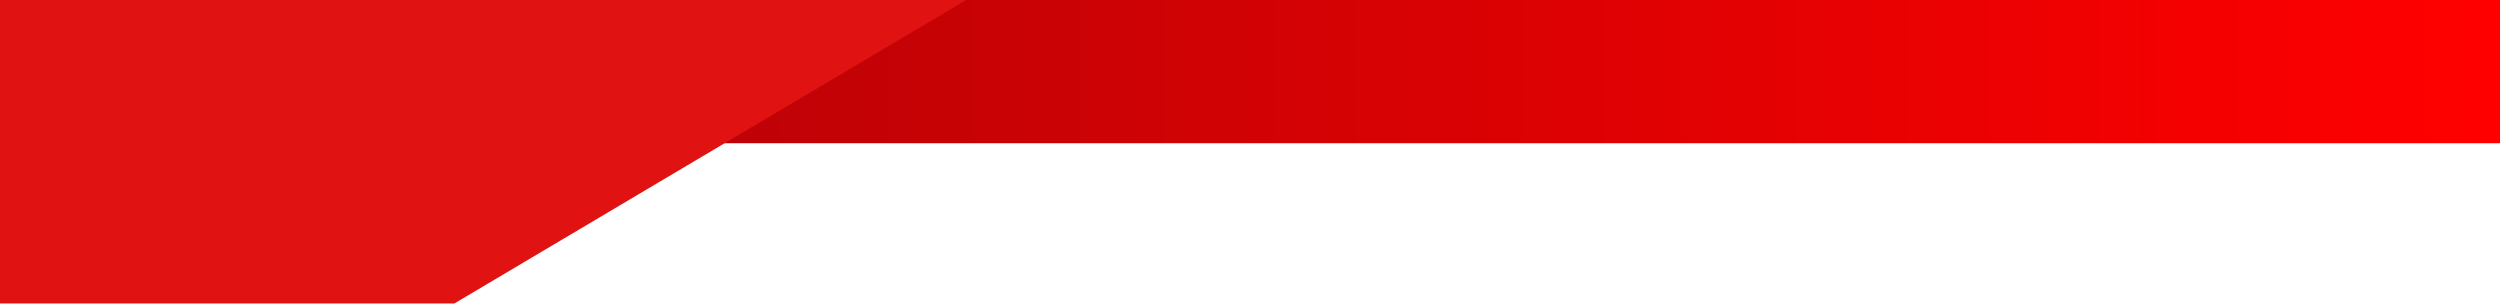
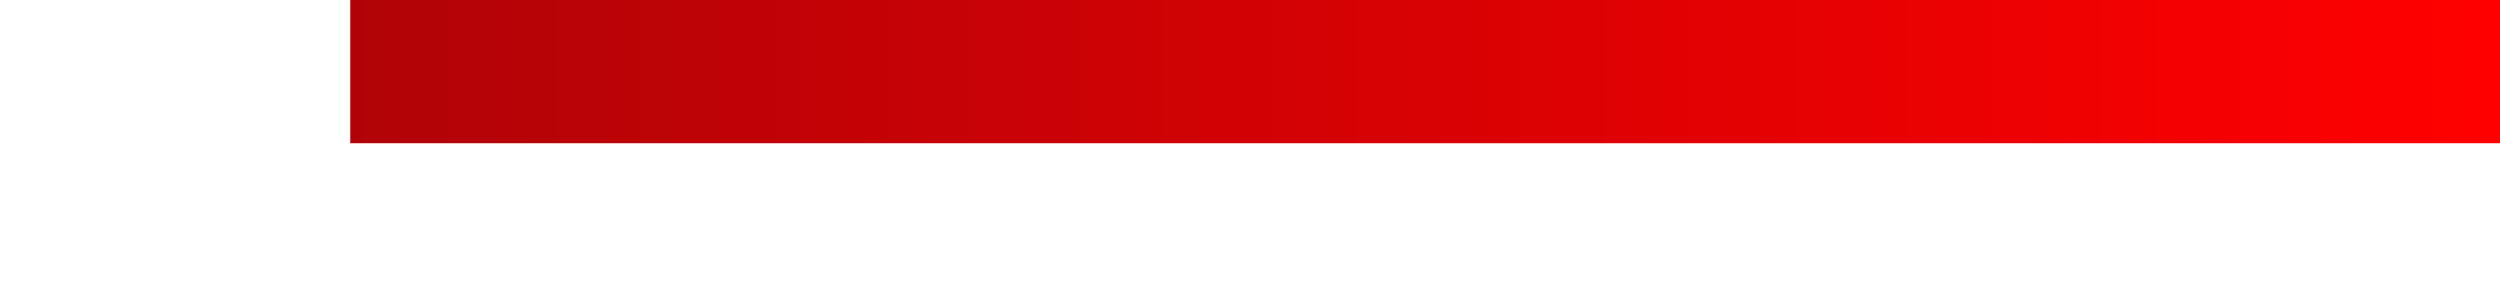
<svg xmlns="http://www.w3.org/2000/svg" width="1920" height="234" viewBox="0 0 1920 234" fill="none">
  <g clip-path="url(#clip0_1135_2082)">
    <path d="M1920 0H269V110H1920V0Z" fill="url(#paint0_linear_1135_2082)" />
-     <path d="M72.506 397L742 0H-597L72.506 397Z" fill="#E11212" />
  </g>
  <defs>
    <linearGradient id="paint0_linear_1135_2082" x1="269" y1="54.997" x2="1920" y2="54.997" gradientUnits="userSpaceOnUse">
      <stop stop-color="#B10307" />
      <stop offset="1" stop-color="#FF0000" />
    </linearGradient>
    <clipPath id="clip0_1135_2082">
      <rect width="1920" height="233.07" fill="white" />
    </clipPath>
  </defs>
</svg>